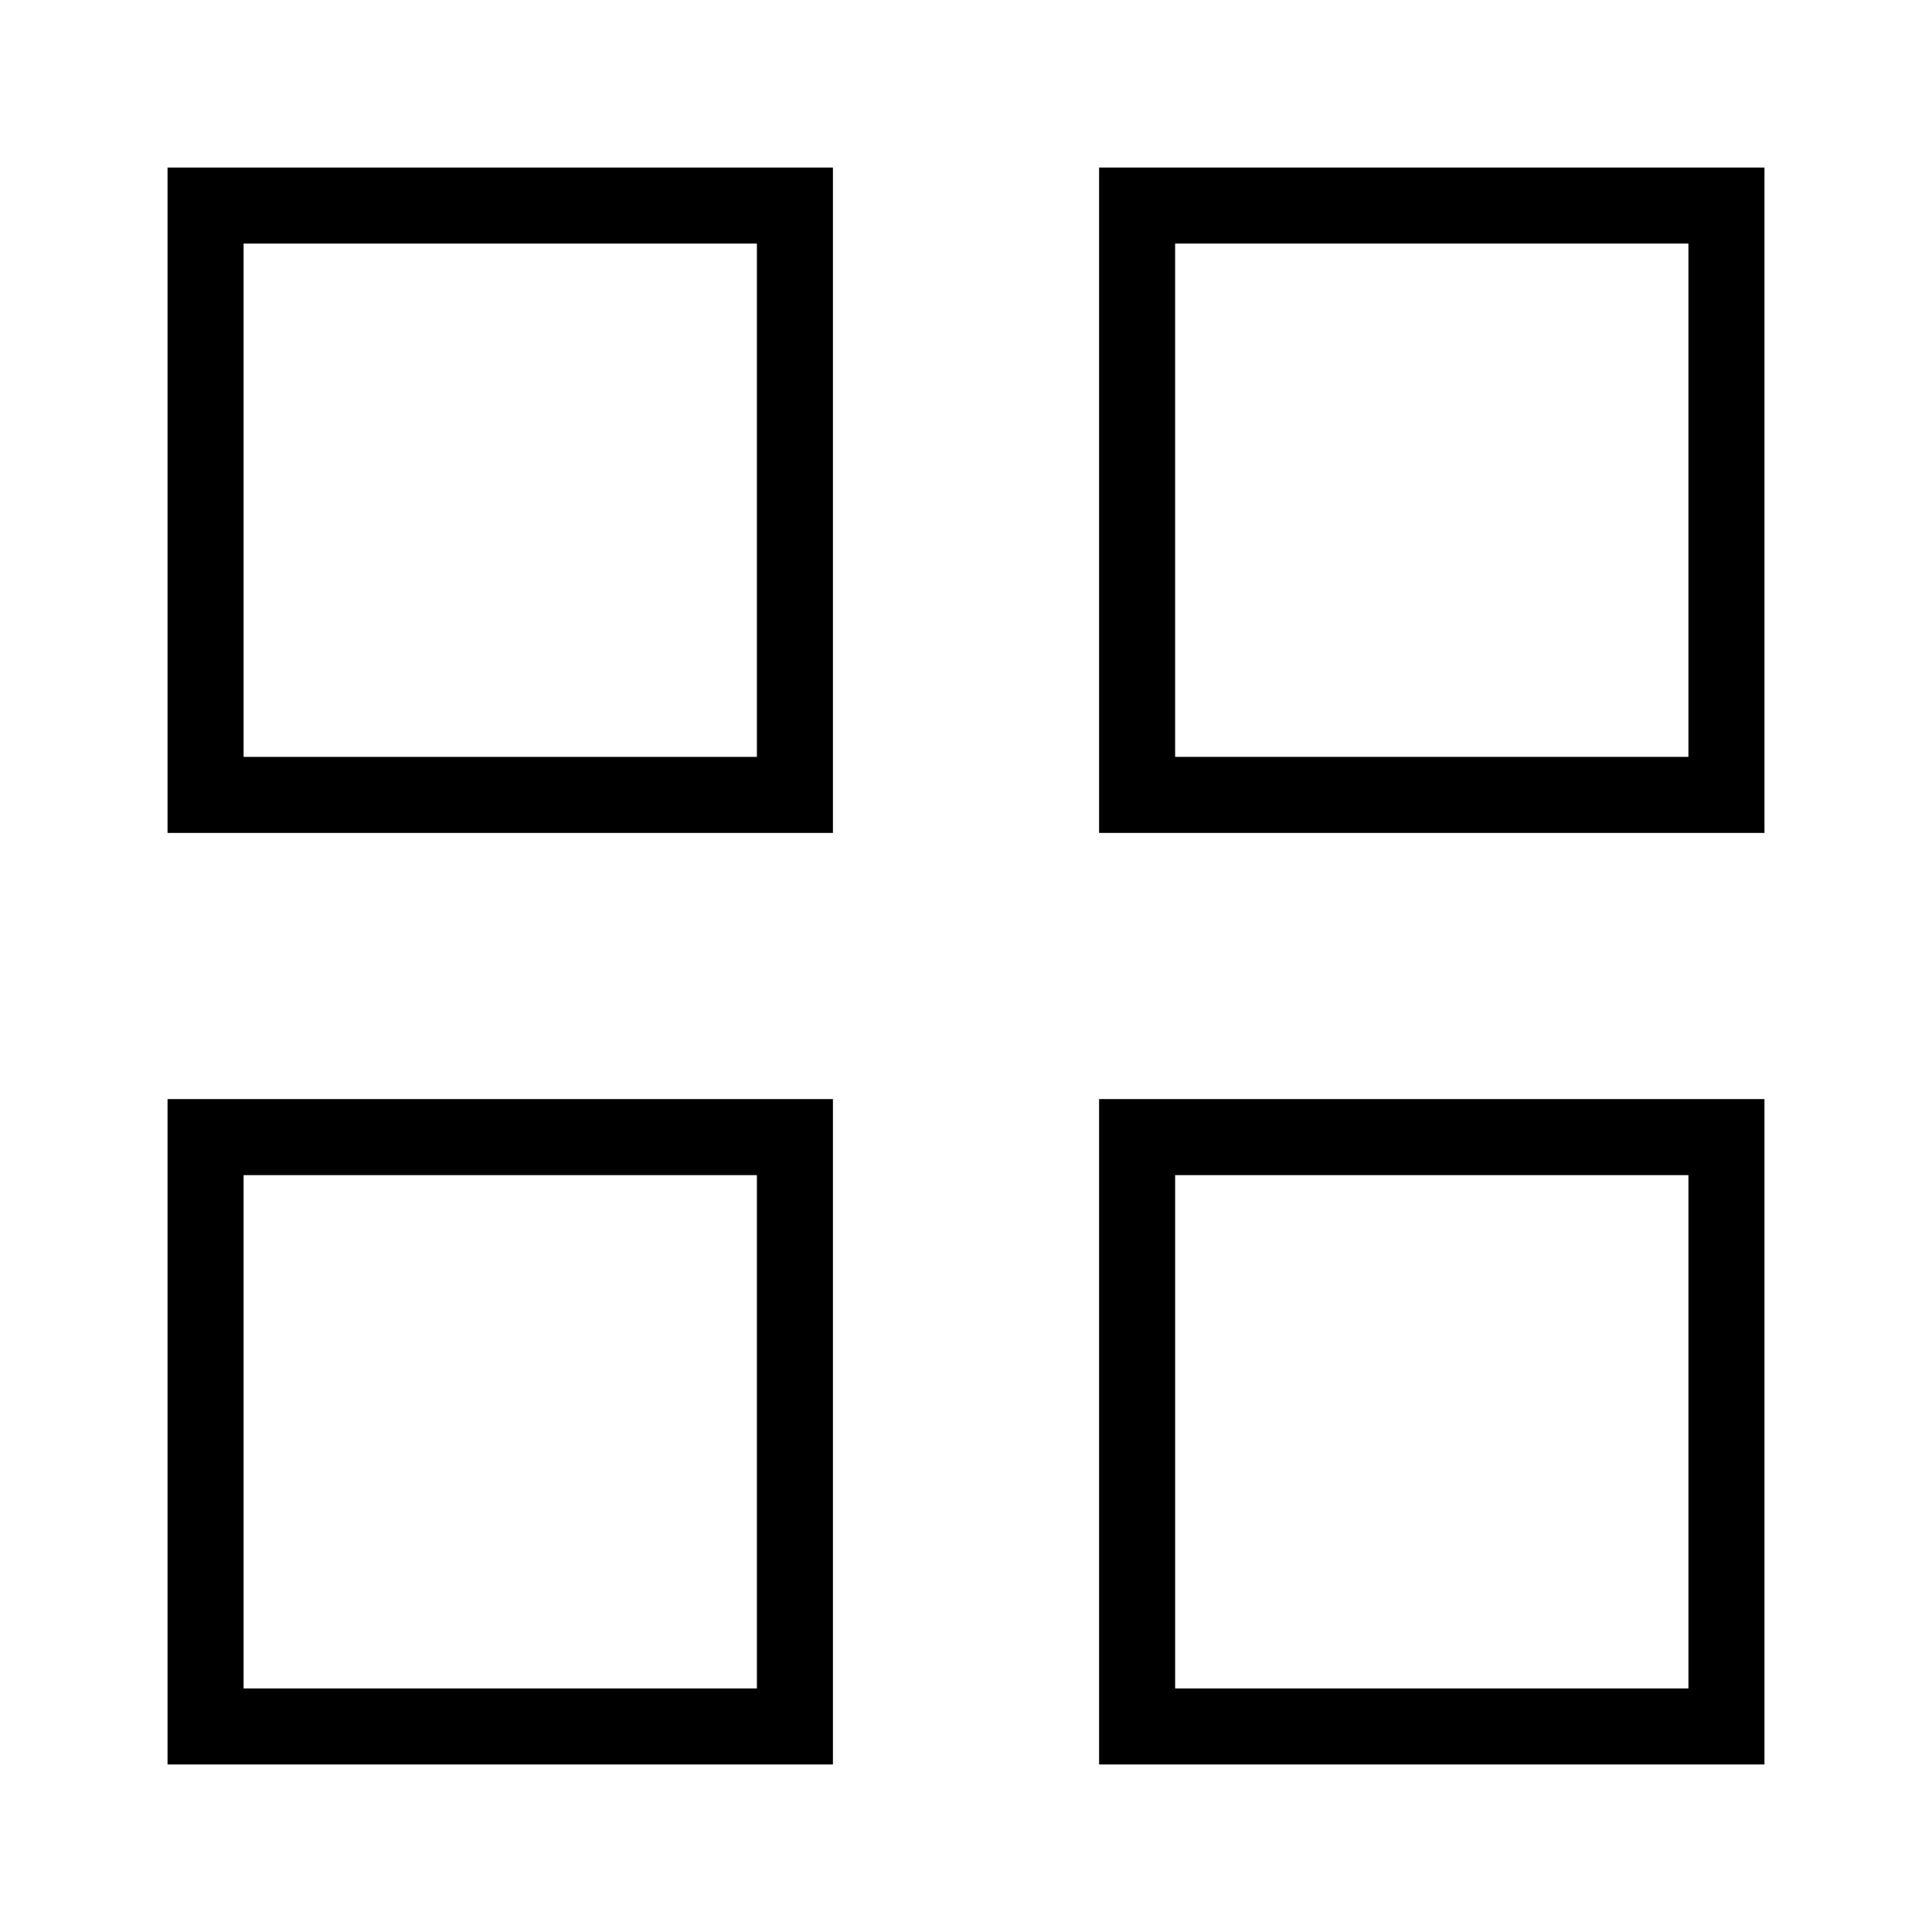
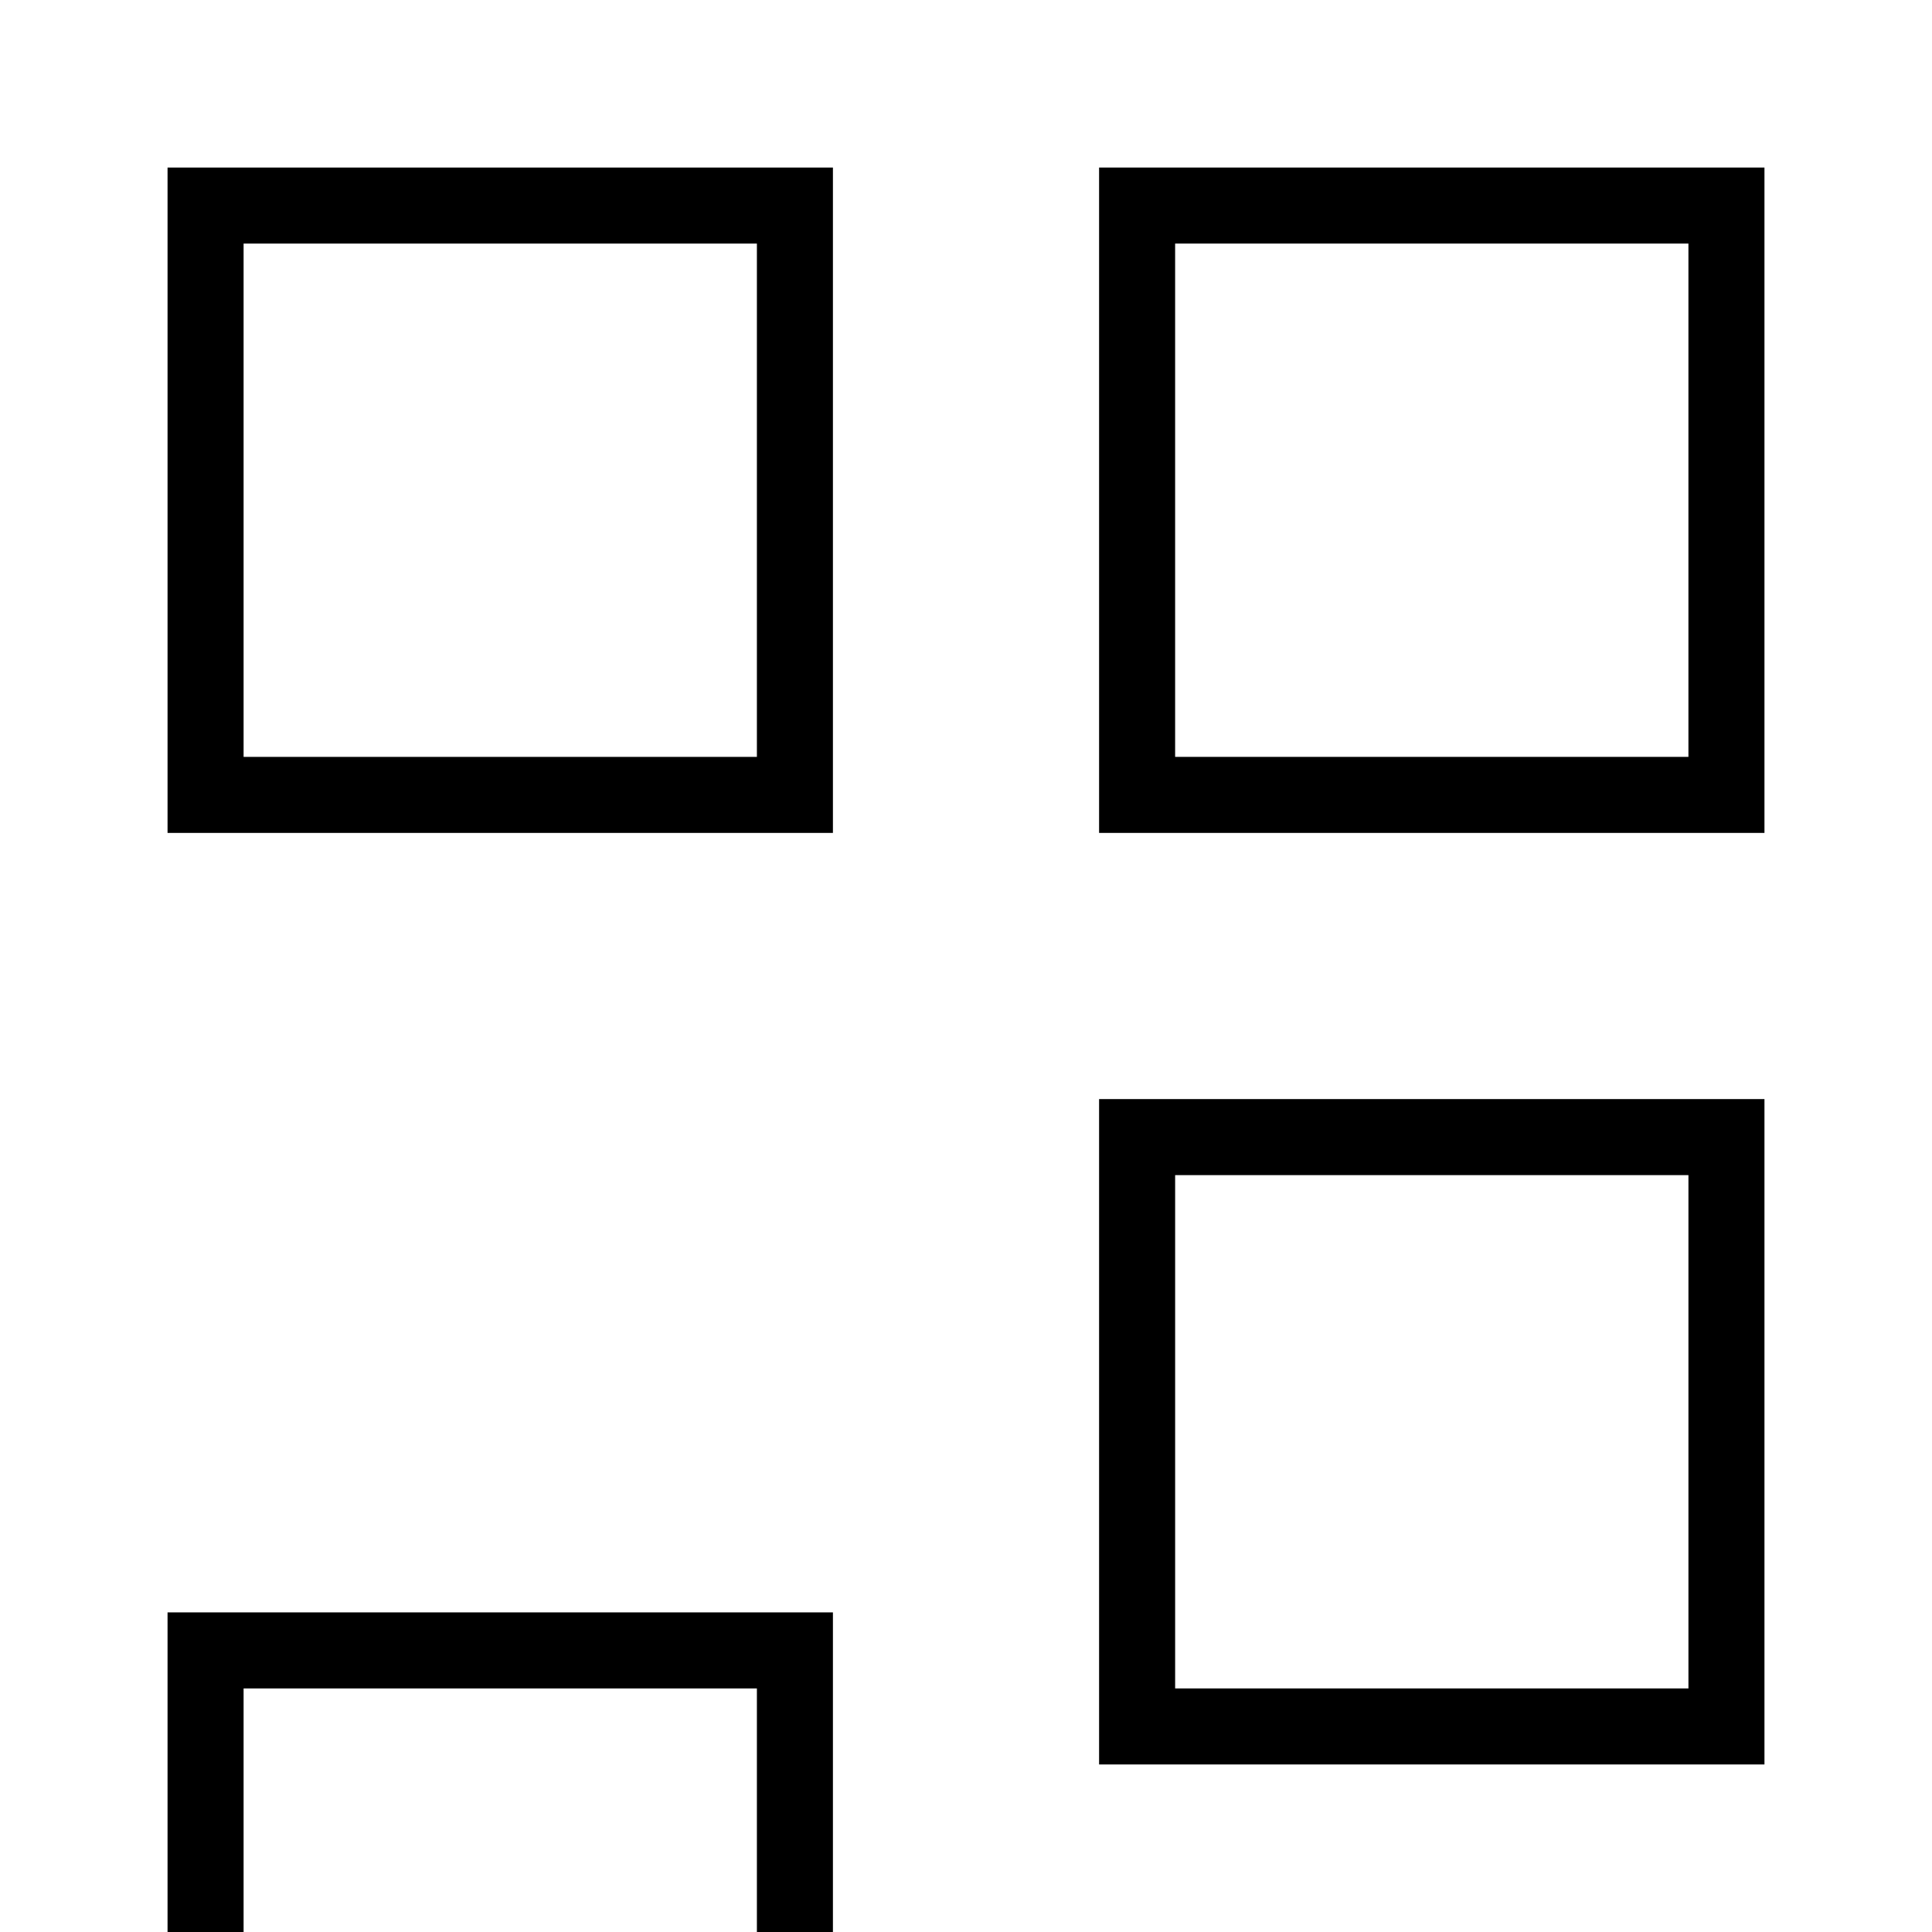
<svg xmlns="http://www.w3.org/2000/svg" fill="#000000" width="800px" height="800px" version="1.1" viewBox="144 144 512 512">
-   <path d="m435.27 188.4v176.33h176.33v-176.33zm156.18 156.18h-136.03v-136.03h136.03zm-156.18 267.02h176.33v-176.33h-176.33zm20.152-156.18h136.03v136.03h-136.03zm-267.02-90.688h176.33v-176.33h-176.33zm20.152-156.18h136.03v136.03h-136.03zm-20.152 403.05h176.33v-176.33h-176.33zm20.152-156.18h136.03v136.03h-136.03z" />
+   <path d="m435.27 188.4v176.33h176.33v-176.33zm156.18 156.18h-136.03v-136.03h136.03zm-156.18 267.02h176.33v-176.33h-176.33zm20.152-156.18h136.03v136.03h-136.03zm-267.02-90.688h176.33v-176.33h-176.33zm20.152-156.18h136.03v136.03h-136.03m-20.152 403.05h176.33v-176.33h-176.33zm20.152-156.18h136.03v136.03h-136.03z" />
</svg>